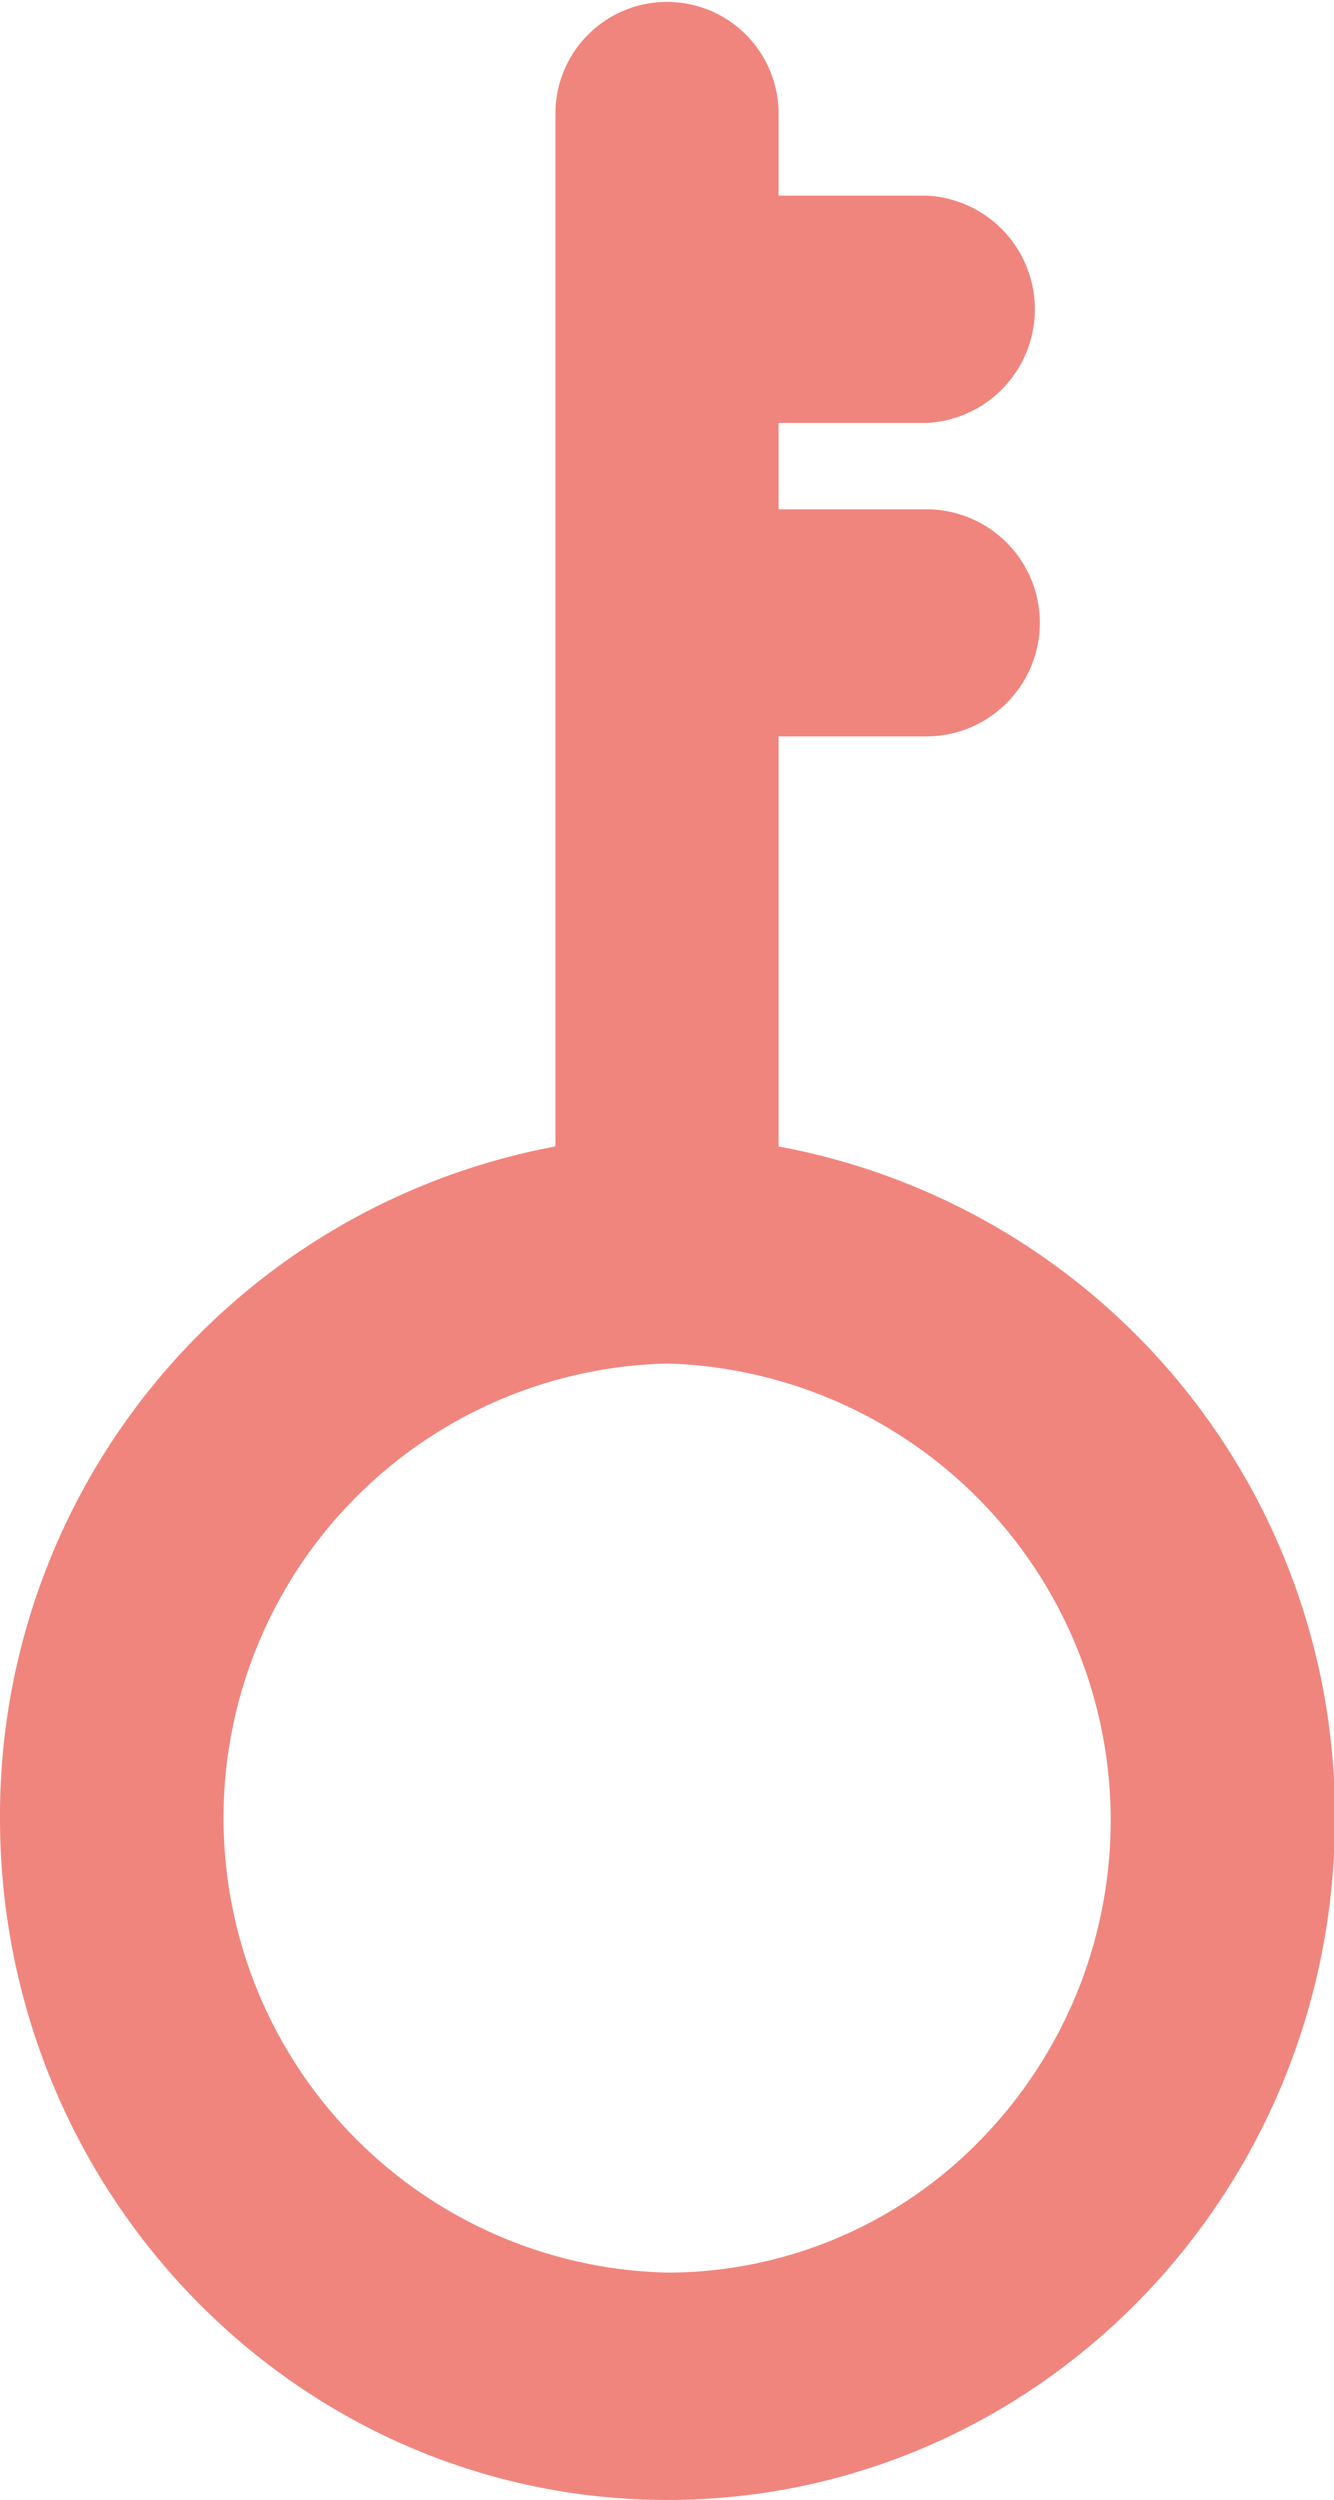
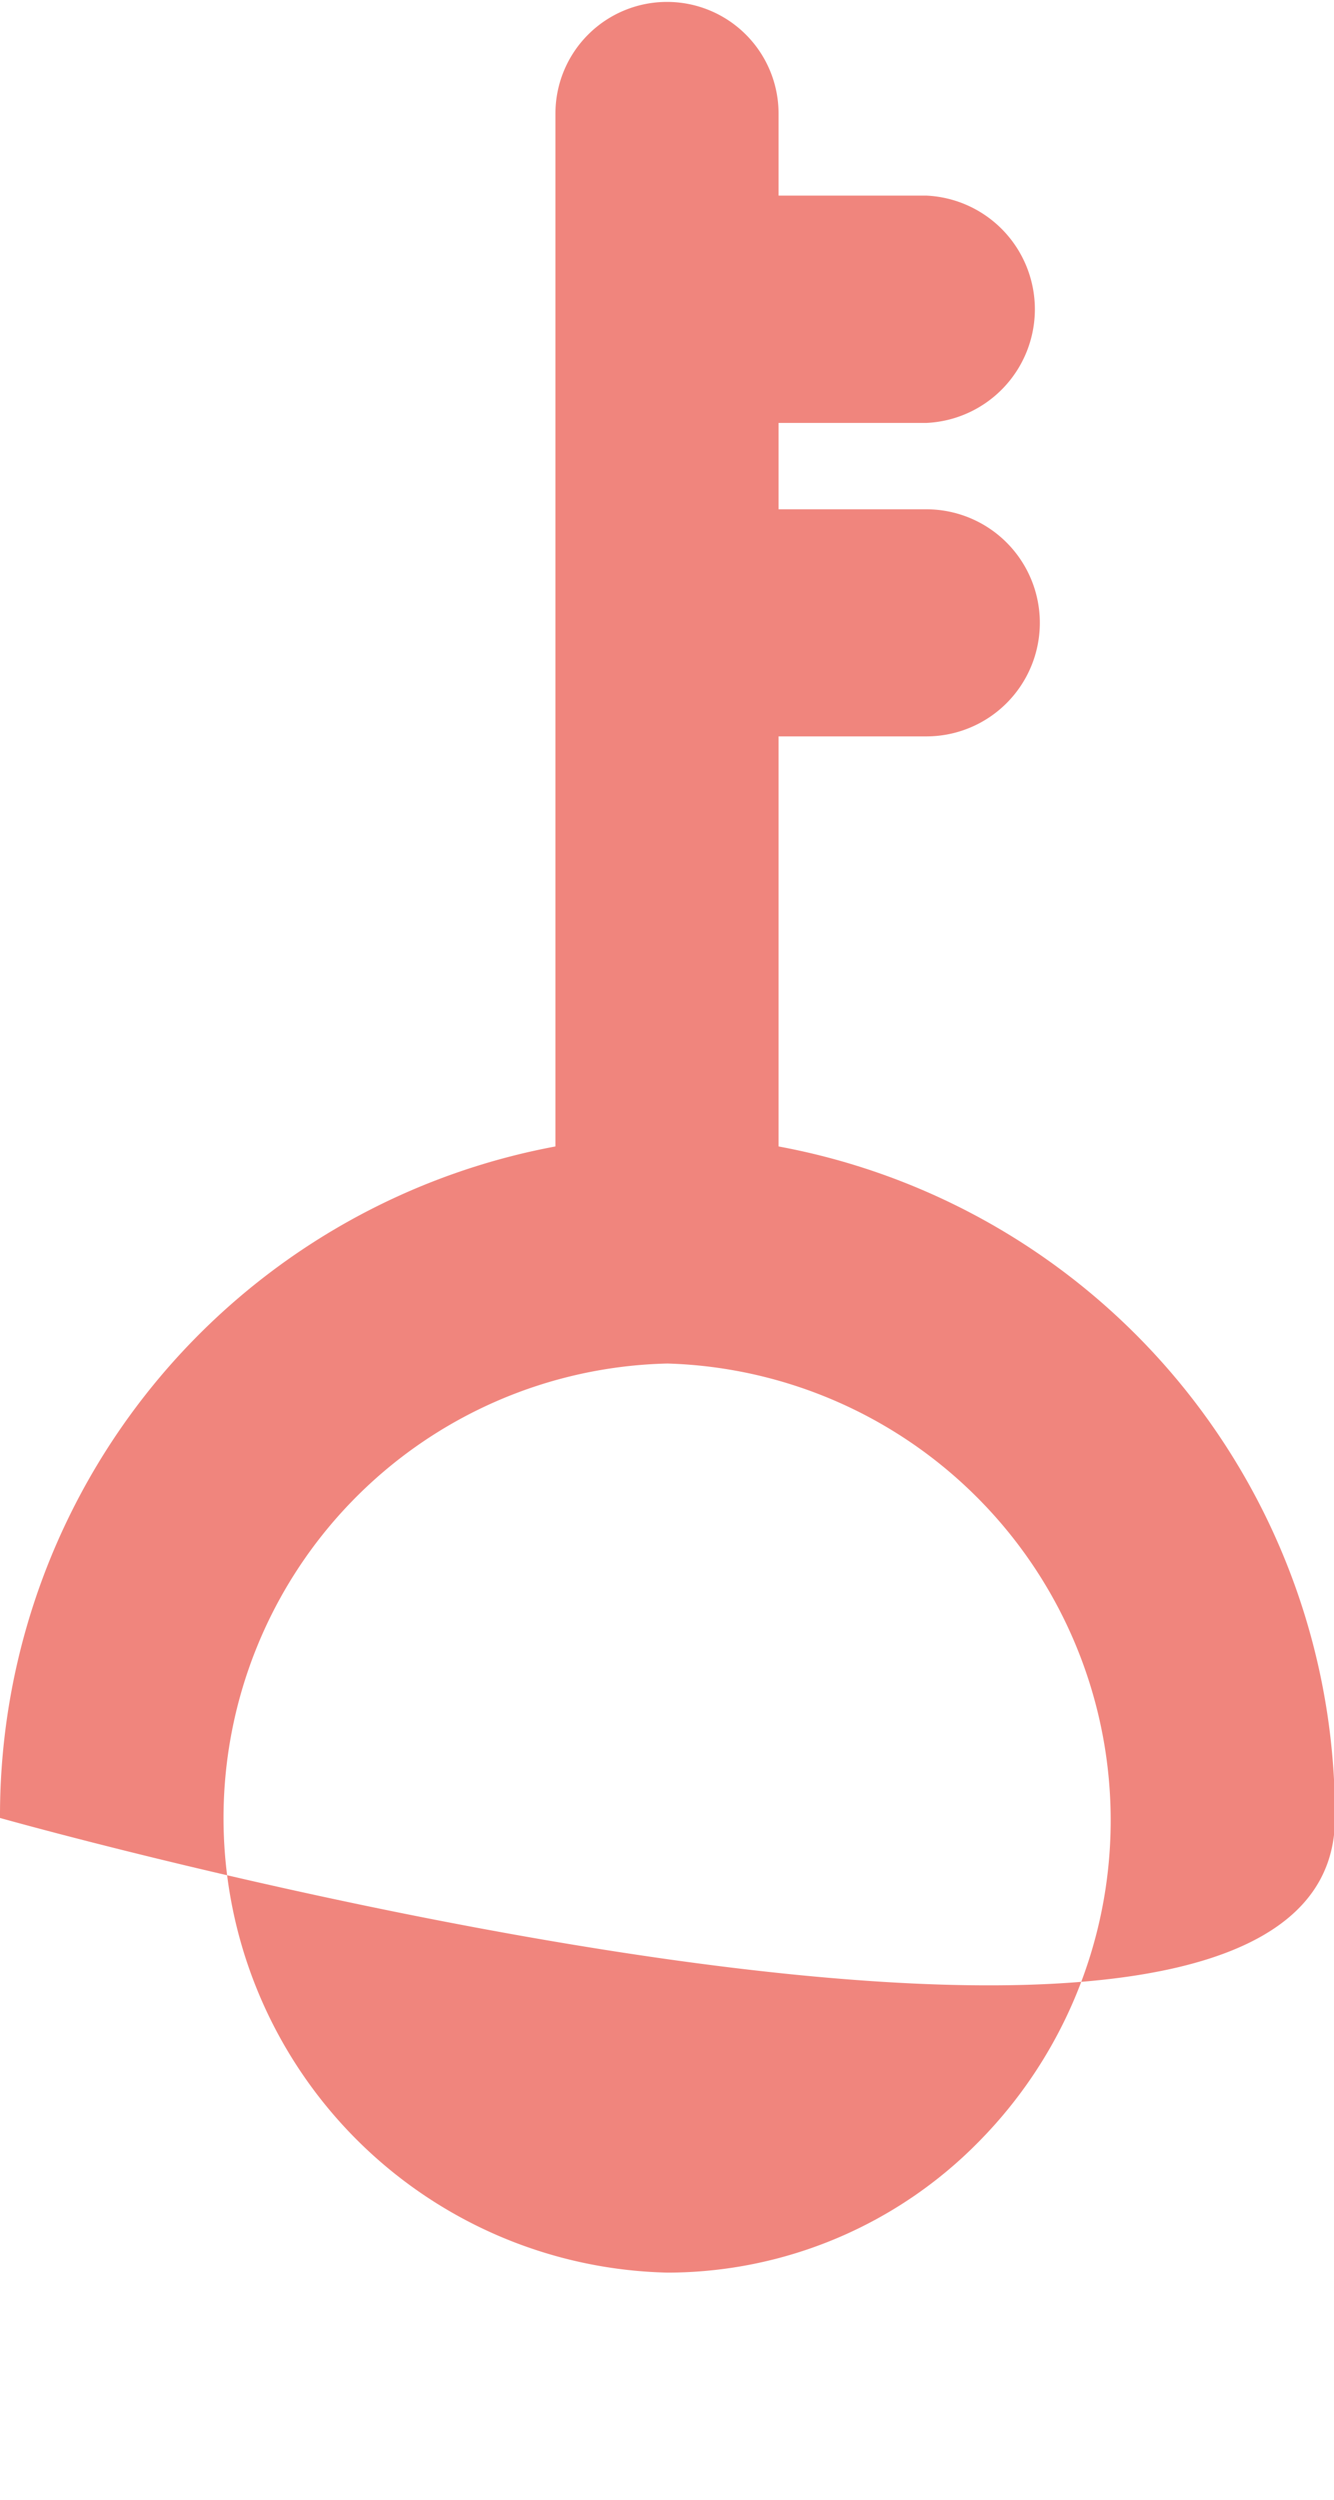
<svg xmlns="http://www.w3.org/2000/svg" id="图层_1" data-name="图层 1" viewBox="0 0 55.96 104.8">
  <defs>
    <style>.cls-1{fill:#f0857d;}</style>
  </defs>
  <title>key</title>
-   <path class="cls-1" d="M32.66,48.06V30.87h6.2a4.76,4.76,0,0,0,0-9.52h-6.2V17.73h6.2a4.77,4.77,0,0,0,0-9.53h-6.2V4.76a4.68,4.68,0,1,0-9.36,0v43.3A28.53,28.53,0,0,0,0,76.21C0,92,12.55,104.8,28,104.8S56,92,56,76.21A28.53,28.53,0,0,0,32.66,48.06ZM28,95.27a19.06,19.06,0,0,1,0-38.11A19.16,19.16,0,0,1,41.05,89.79,18.33,18.33,0,0,1,28,95.27Z" />
+   <path class="cls-1" d="M32.66,48.06V30.87h6.2a4.76,4.76,0,0,0,0-9.52h-6.2V17.73h6.2a4.77,4.77,0,0,0,0-9.53h-6.2V4.76a4.68,4.68,0,1,0-9.36,0v43.3A28.53,28.53,0,0,0,0,76.21S56,92,56,76.21A28.53,28.53,0,0,0,32.66,48.06ZM28,95.27a19.06,19.06,0,0,1,0-38.11A19.16,19.16,0,0,1,41.05,89.79,18.33,18.33,0,0,1,28,95.27Z" />
</svg>